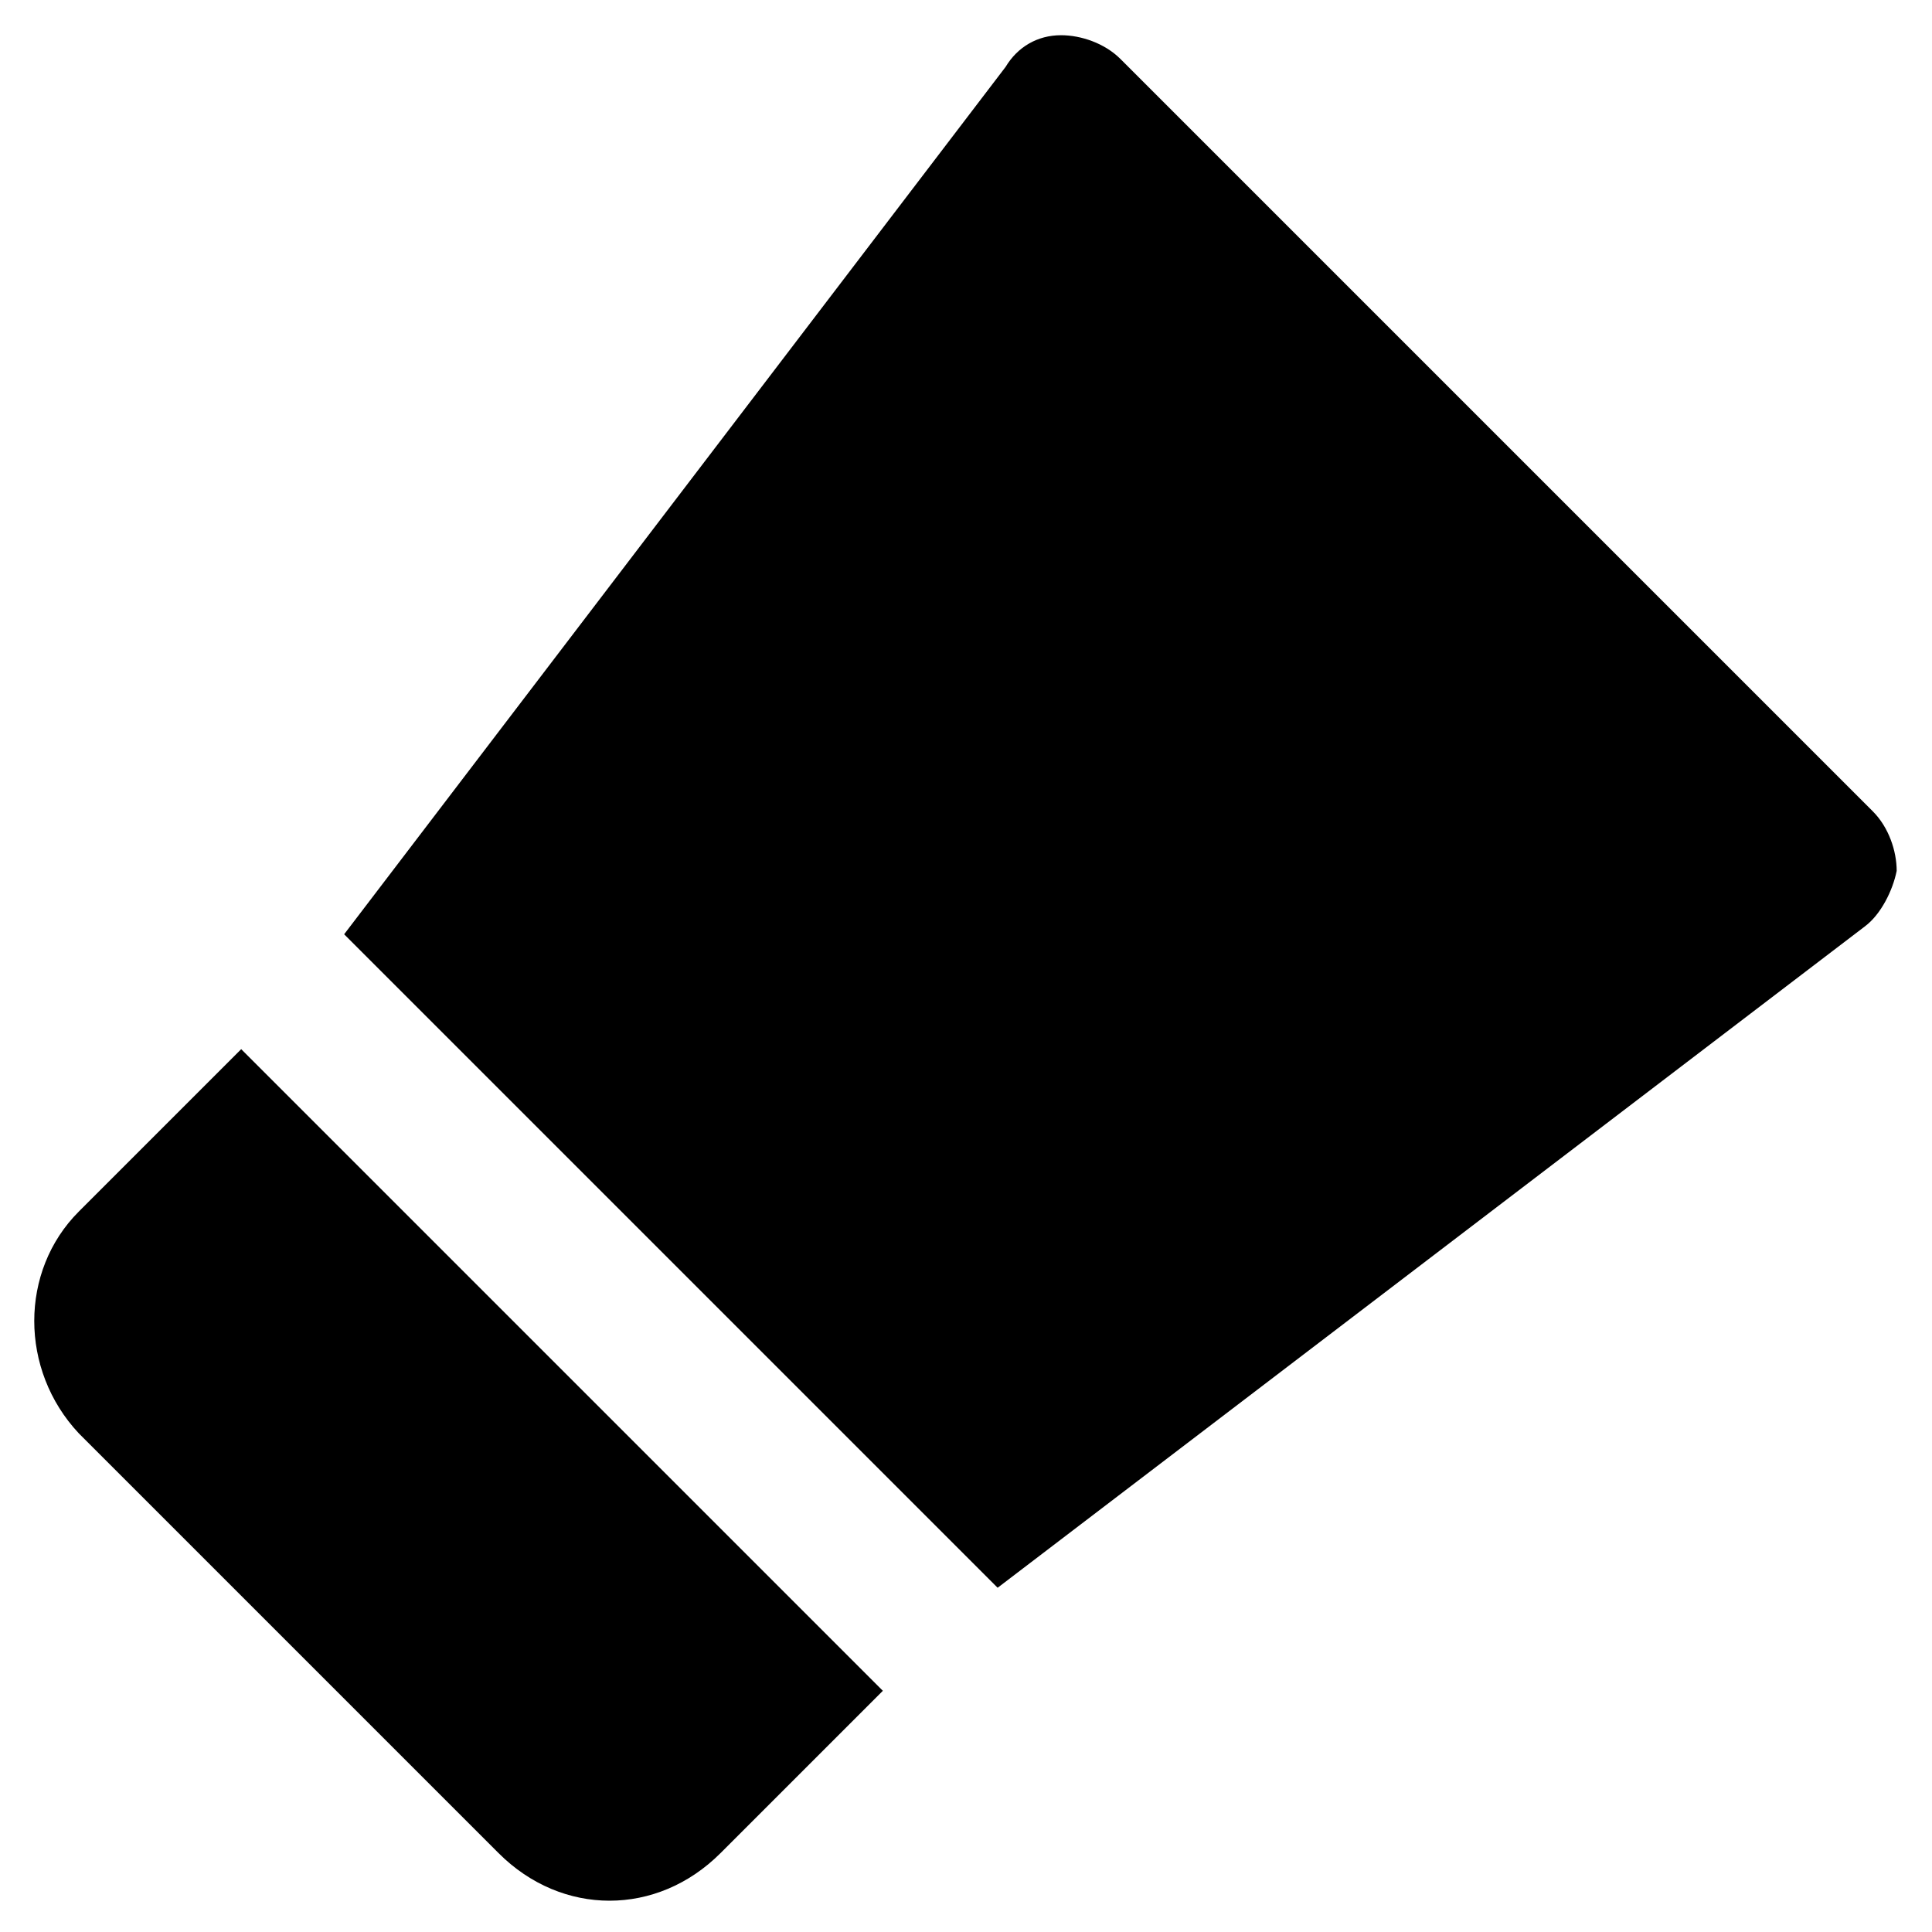
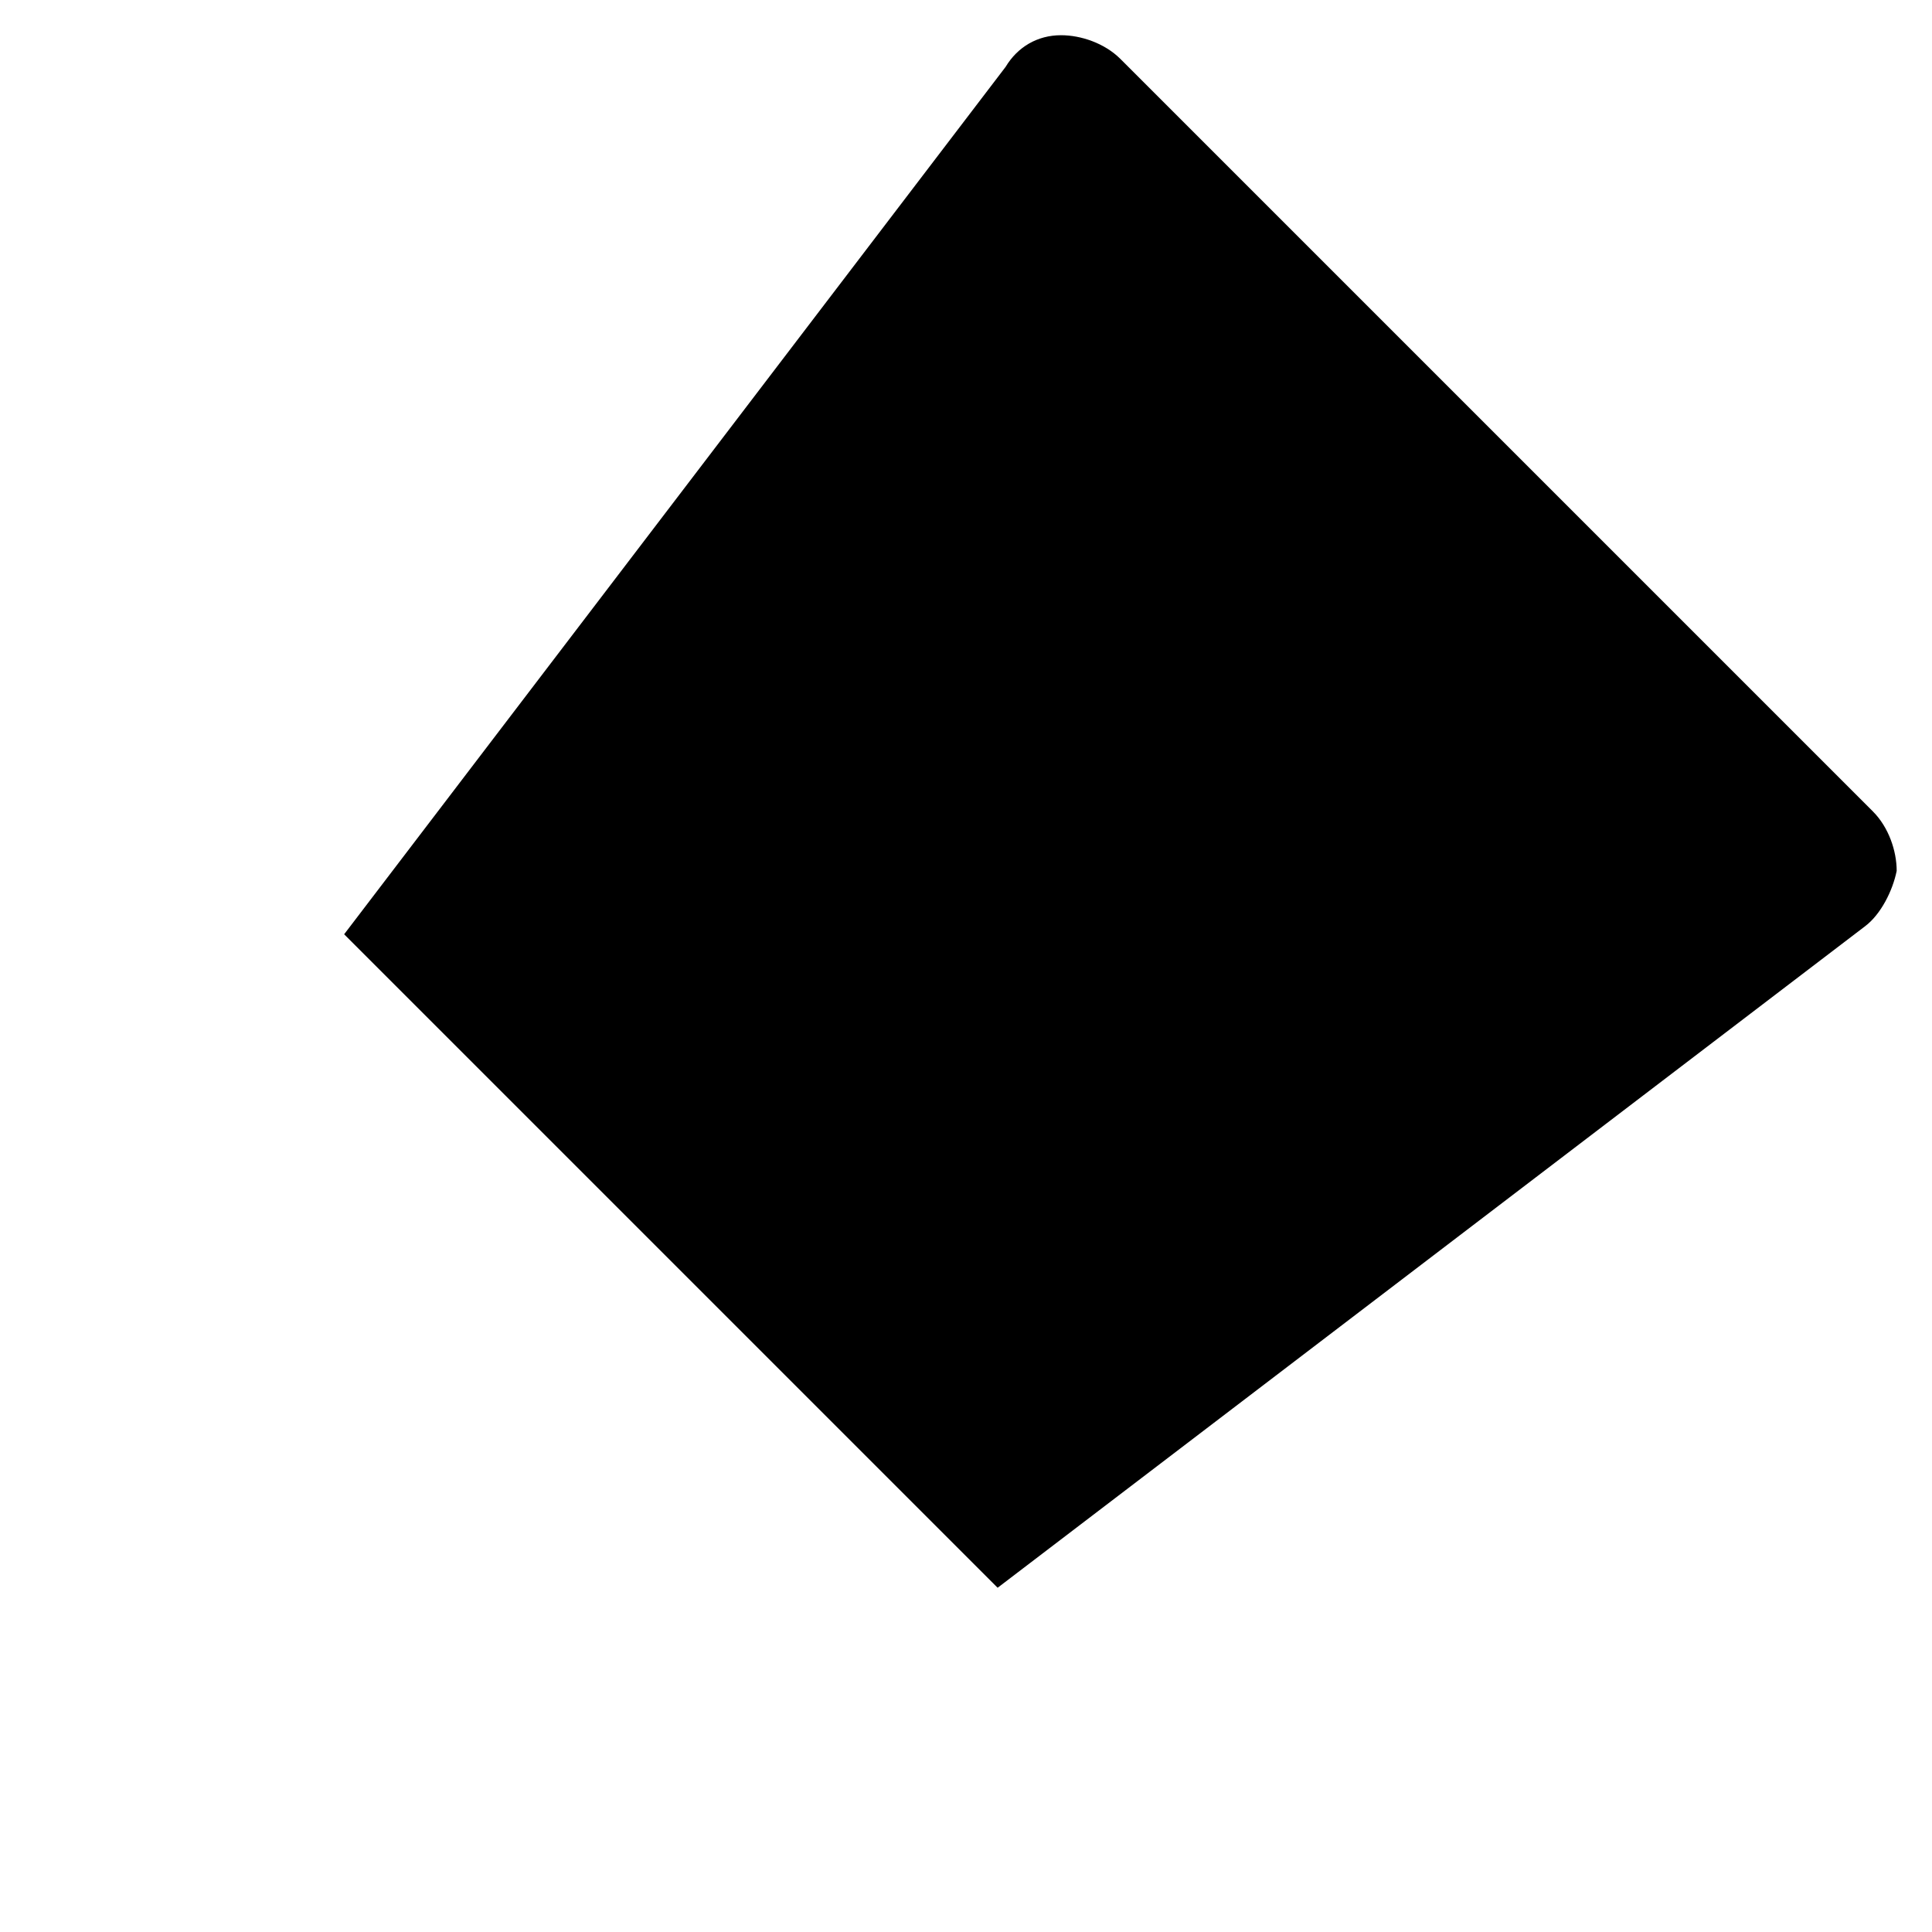
<svg xmlns="http://www.w3.org/2000/svg" fill="#000000" width="800px" height="800px" version="1.1" viewBox="144 144 512 512">
  <g>
-     <path d="m207.92 422.04-43.035 43.035c-15.742 15.742-15.742 41.984 0 58.777l111.26 111.26c8.398 8.398 18.895 12.594 29.391 12.594s20.992-4.199 29.391-12.594l43.035-43.035z" />
    <path d="m640.36 359.06-199.43-199.43c-4.199-4.199-10.496-6.297-15.742-6.297-6.297 0-11.547 3.148-14.695 8.398l-175.29 229.86 173.18 173.18 229.86-175.29c4.199-3.148 7.348-9.445 8.398-14.695 0-5.246-2.102-11.543-6.297-15.742z" />
  </g>
</svg>